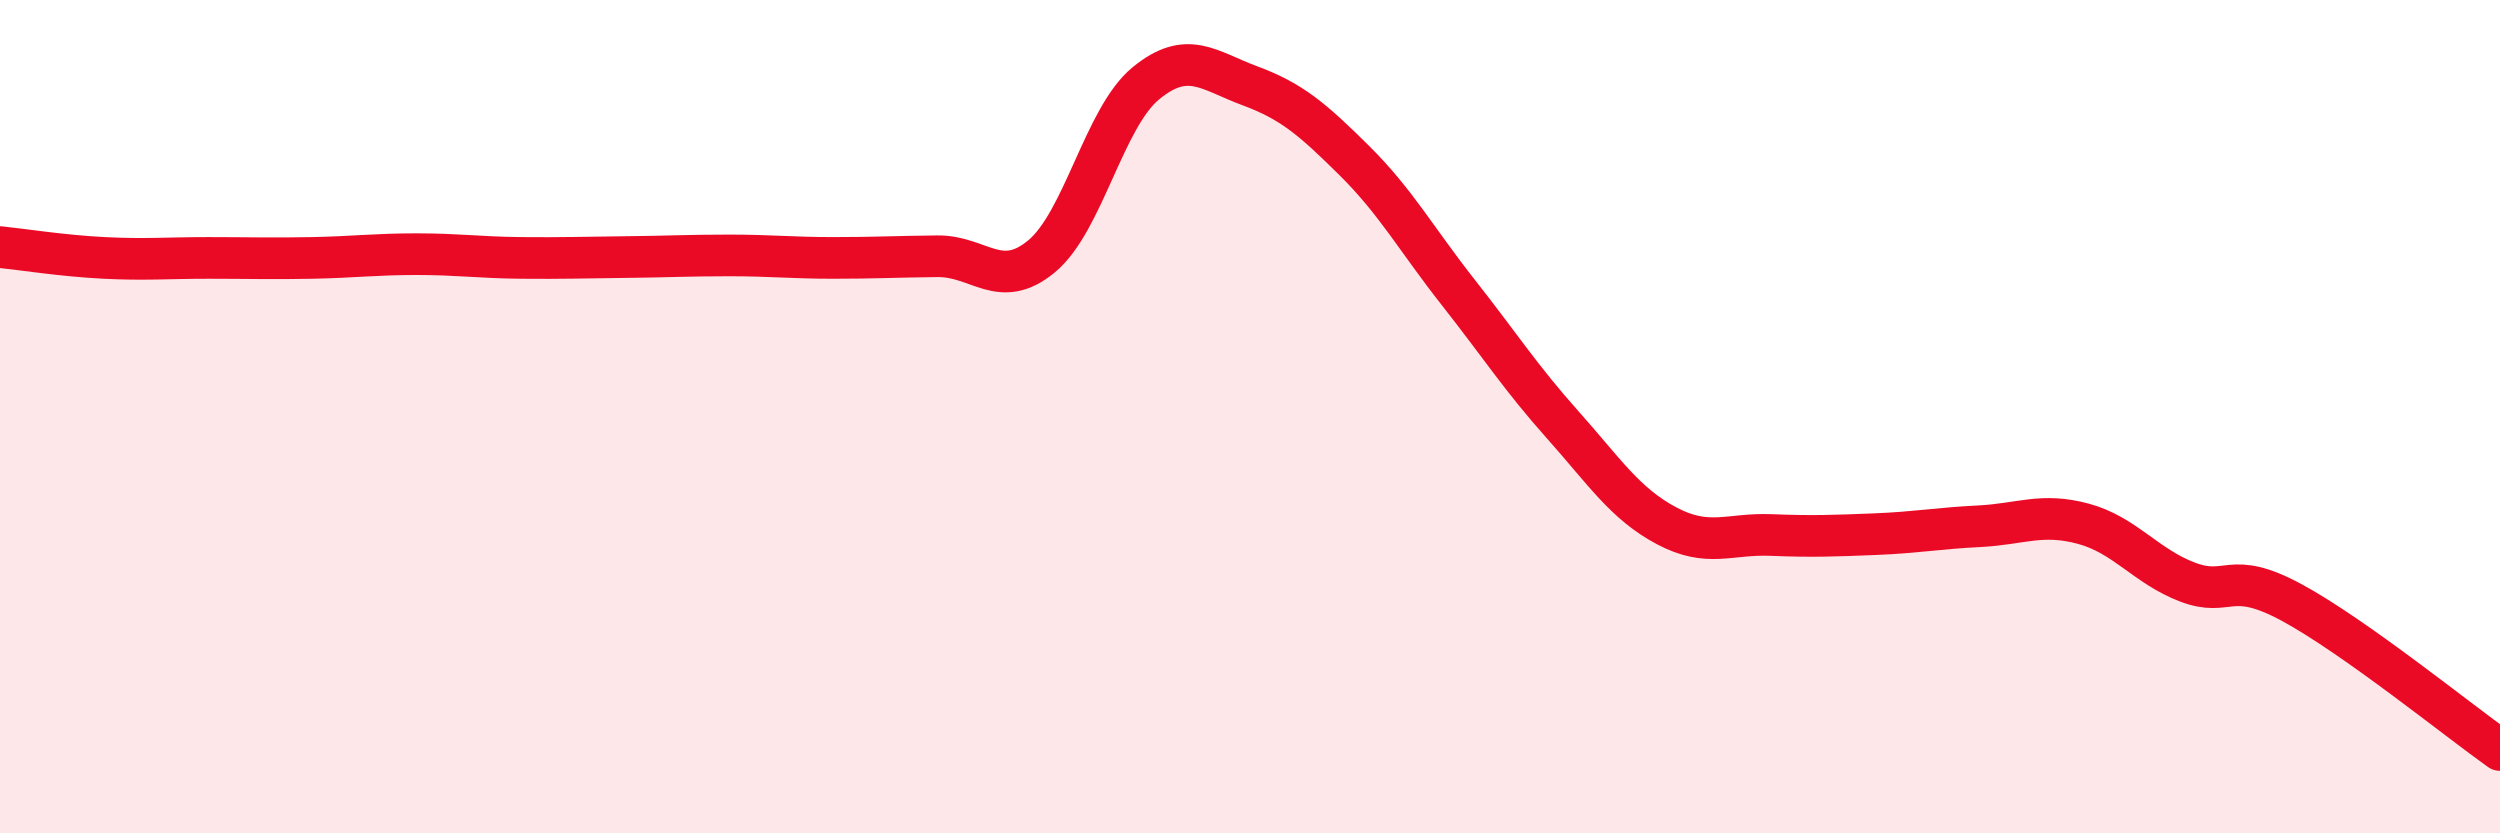
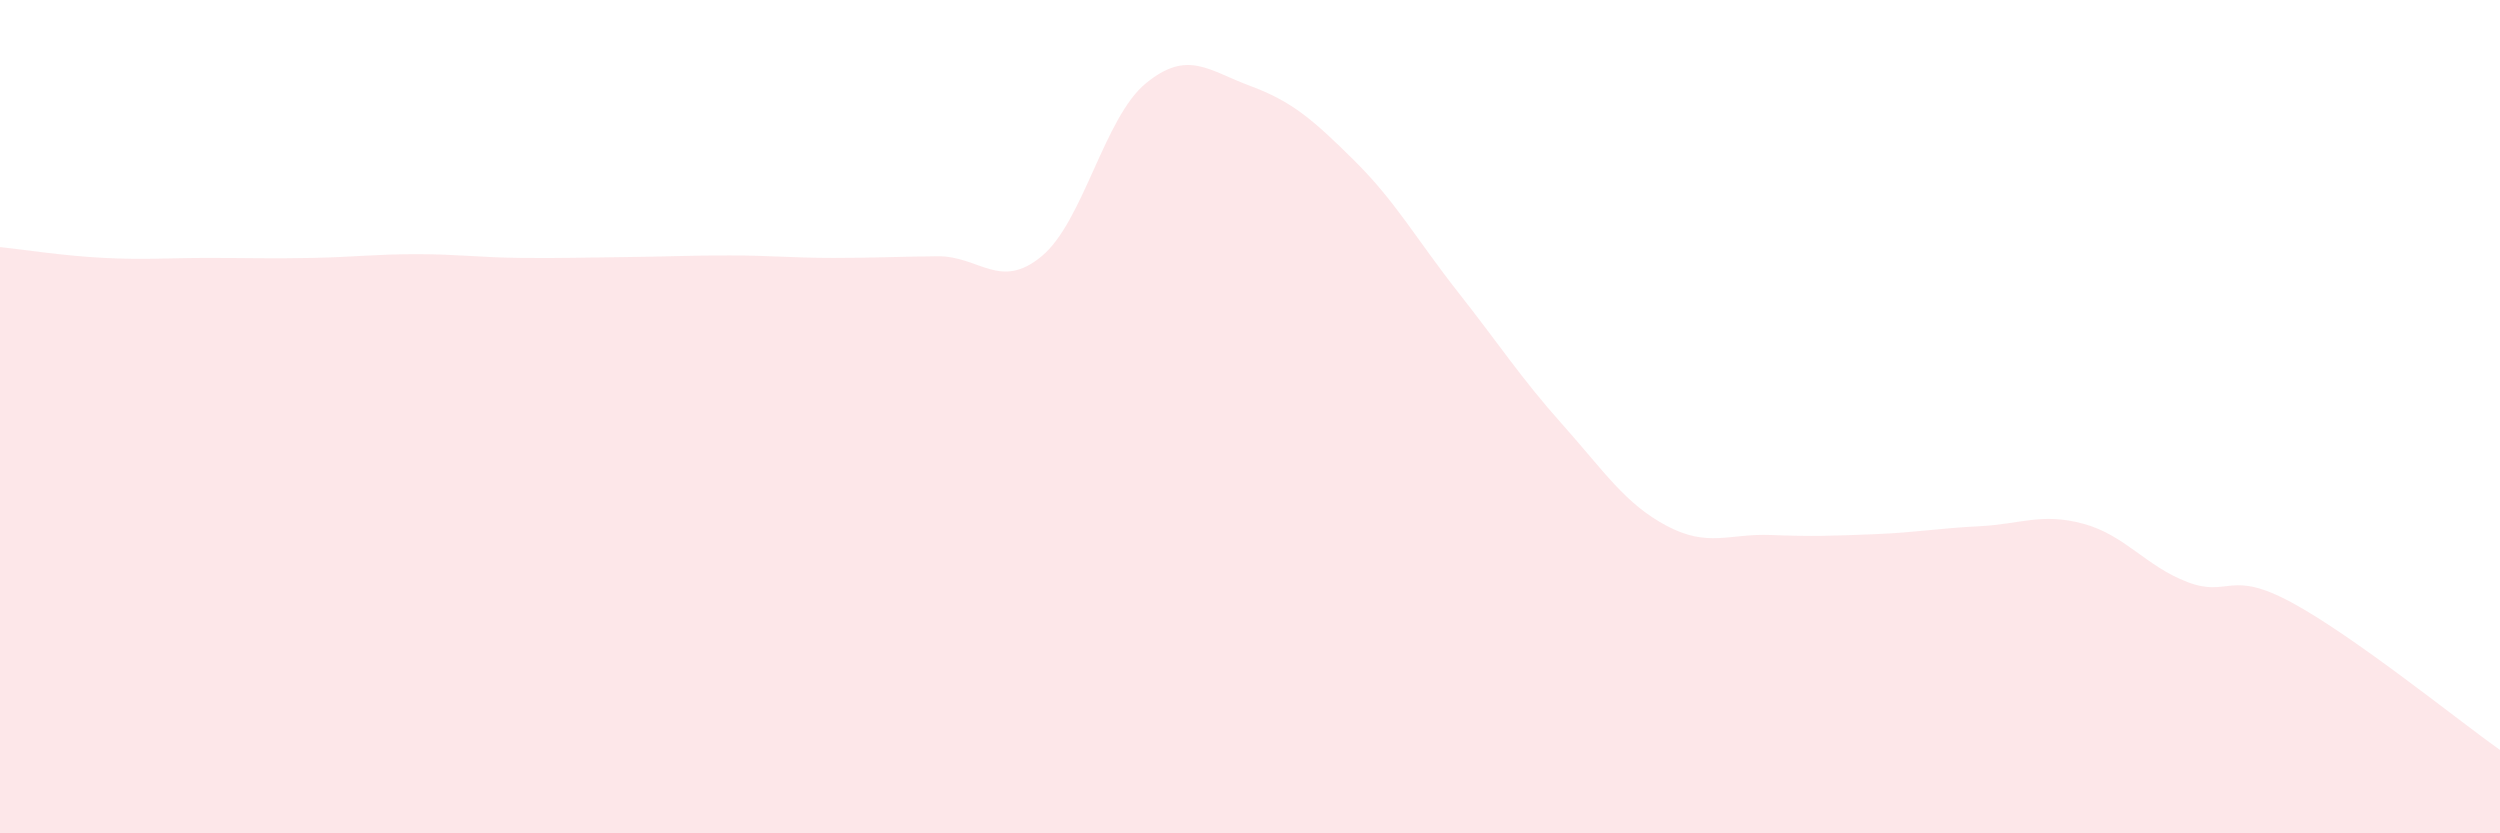
<svg xmlns="http://www.w3.org/2000/svg" width="60" height="20" viewBox="0 0 60 20">
  <path d="M 0,5.93 C 0.5,5.98 1.5,6.14 2.5,6.19 C 3.5,6.24 4,6.19 5,6.19 C 6,6.19 6.5,6.21 7.5,6.19 C 8.5,6.17 9,6.1 10,6.1 C 11,6.1 11.5,6.18 12.5,6.19 C 13.5,6.2 14,6.18 15,6.17 C 16,6.16 16.5,6.13 17.5,6.13 C 18.5,6.13 19,6.19 20,6.19 C 21,6.19 21.5,6.16 22.5,6.15 C 23.5,6.14 24,6.98 25,6.15 C 26,5.32 26.5,2.82 27.5,2 C 28.5,1.18 29,1.69 30,2.06 C 31,2.43 31.5,2.86 32.5,3.85 C 33.5,4.84 34,5.75 35,7.02 C 36,8.29 36.5,9.07 37.5,10.19 C 38.5,11.31 39,12.09 40,12.62 C 41,13.15 41.5,12.8 42.5,12.84 C 43.5,12.88 44,12.86 45,12.82 C 46,12.78 46.5,12.68 47.5,12.63 C 48.5,12.58 49,12.3 50,12.57 C 51,12.84 51.5,13.59 52.5,13.97 C 53.5,14.35 53.5,13.65 55,14.46 C 56.5,15.27 59,17.29 60,18L60 20L0 20Z" fill="#EB0A25" opacity="0.1" stroke-linecap="round" stroke-linejoin="round" />
-   <path d="M 0,5.93 C 0.5,5.98 1.5,6.14 2.5,6.19 C 3.5,6.24 4,6.19 5,6.19 C 6,6.19 6.5,6.21 7.5,6.19 C 8.5,6.17 9,6.1 10,6.1 C 11,6.1 11.5,6.18 12.5,6.19 C 13.5,6.2 14,6.18 15,6.17 C 16,6.16 16.5,6.13 17.5,6.13 C 18.5,6.13 19,6.19 20,6.19 C 21,6.19 21.5,6.16 22.5,6.15 C 23.5,6.14 24,6.98 25,6.15 C 26,5.32 26.5,2.82 27.5,2 C 28.5,1.18 29,1.69 30,2.06 C 31,2.43 31.5,2.86 32.5,3.85 C 33.5,4.84 34,5.75 35,7.02 C 36,8.29 36.5,9.07 37.5,10.19 C 38.5,11.31 39,12.09 40,12.62 C 41,13.15 41.5,12.8 42.5,12.84 C 43.5,12.88 44,12.86 45,12.82 C 46,12.78 46.5,12.68 47.5,12.63 C 48.5,12.58 49,12.3 50,12.57 C 51,12.84 51.5,13.59 52.5,13.97 C 53.5,14.35 53.5,13.65 55,14.46 C 56.5,15.27 59,17.29 60,18" stroke="#EB0A25" stroke-width="1" fill="none" stroke-linecap="round" stroke-linejoin="round" />
</svg>